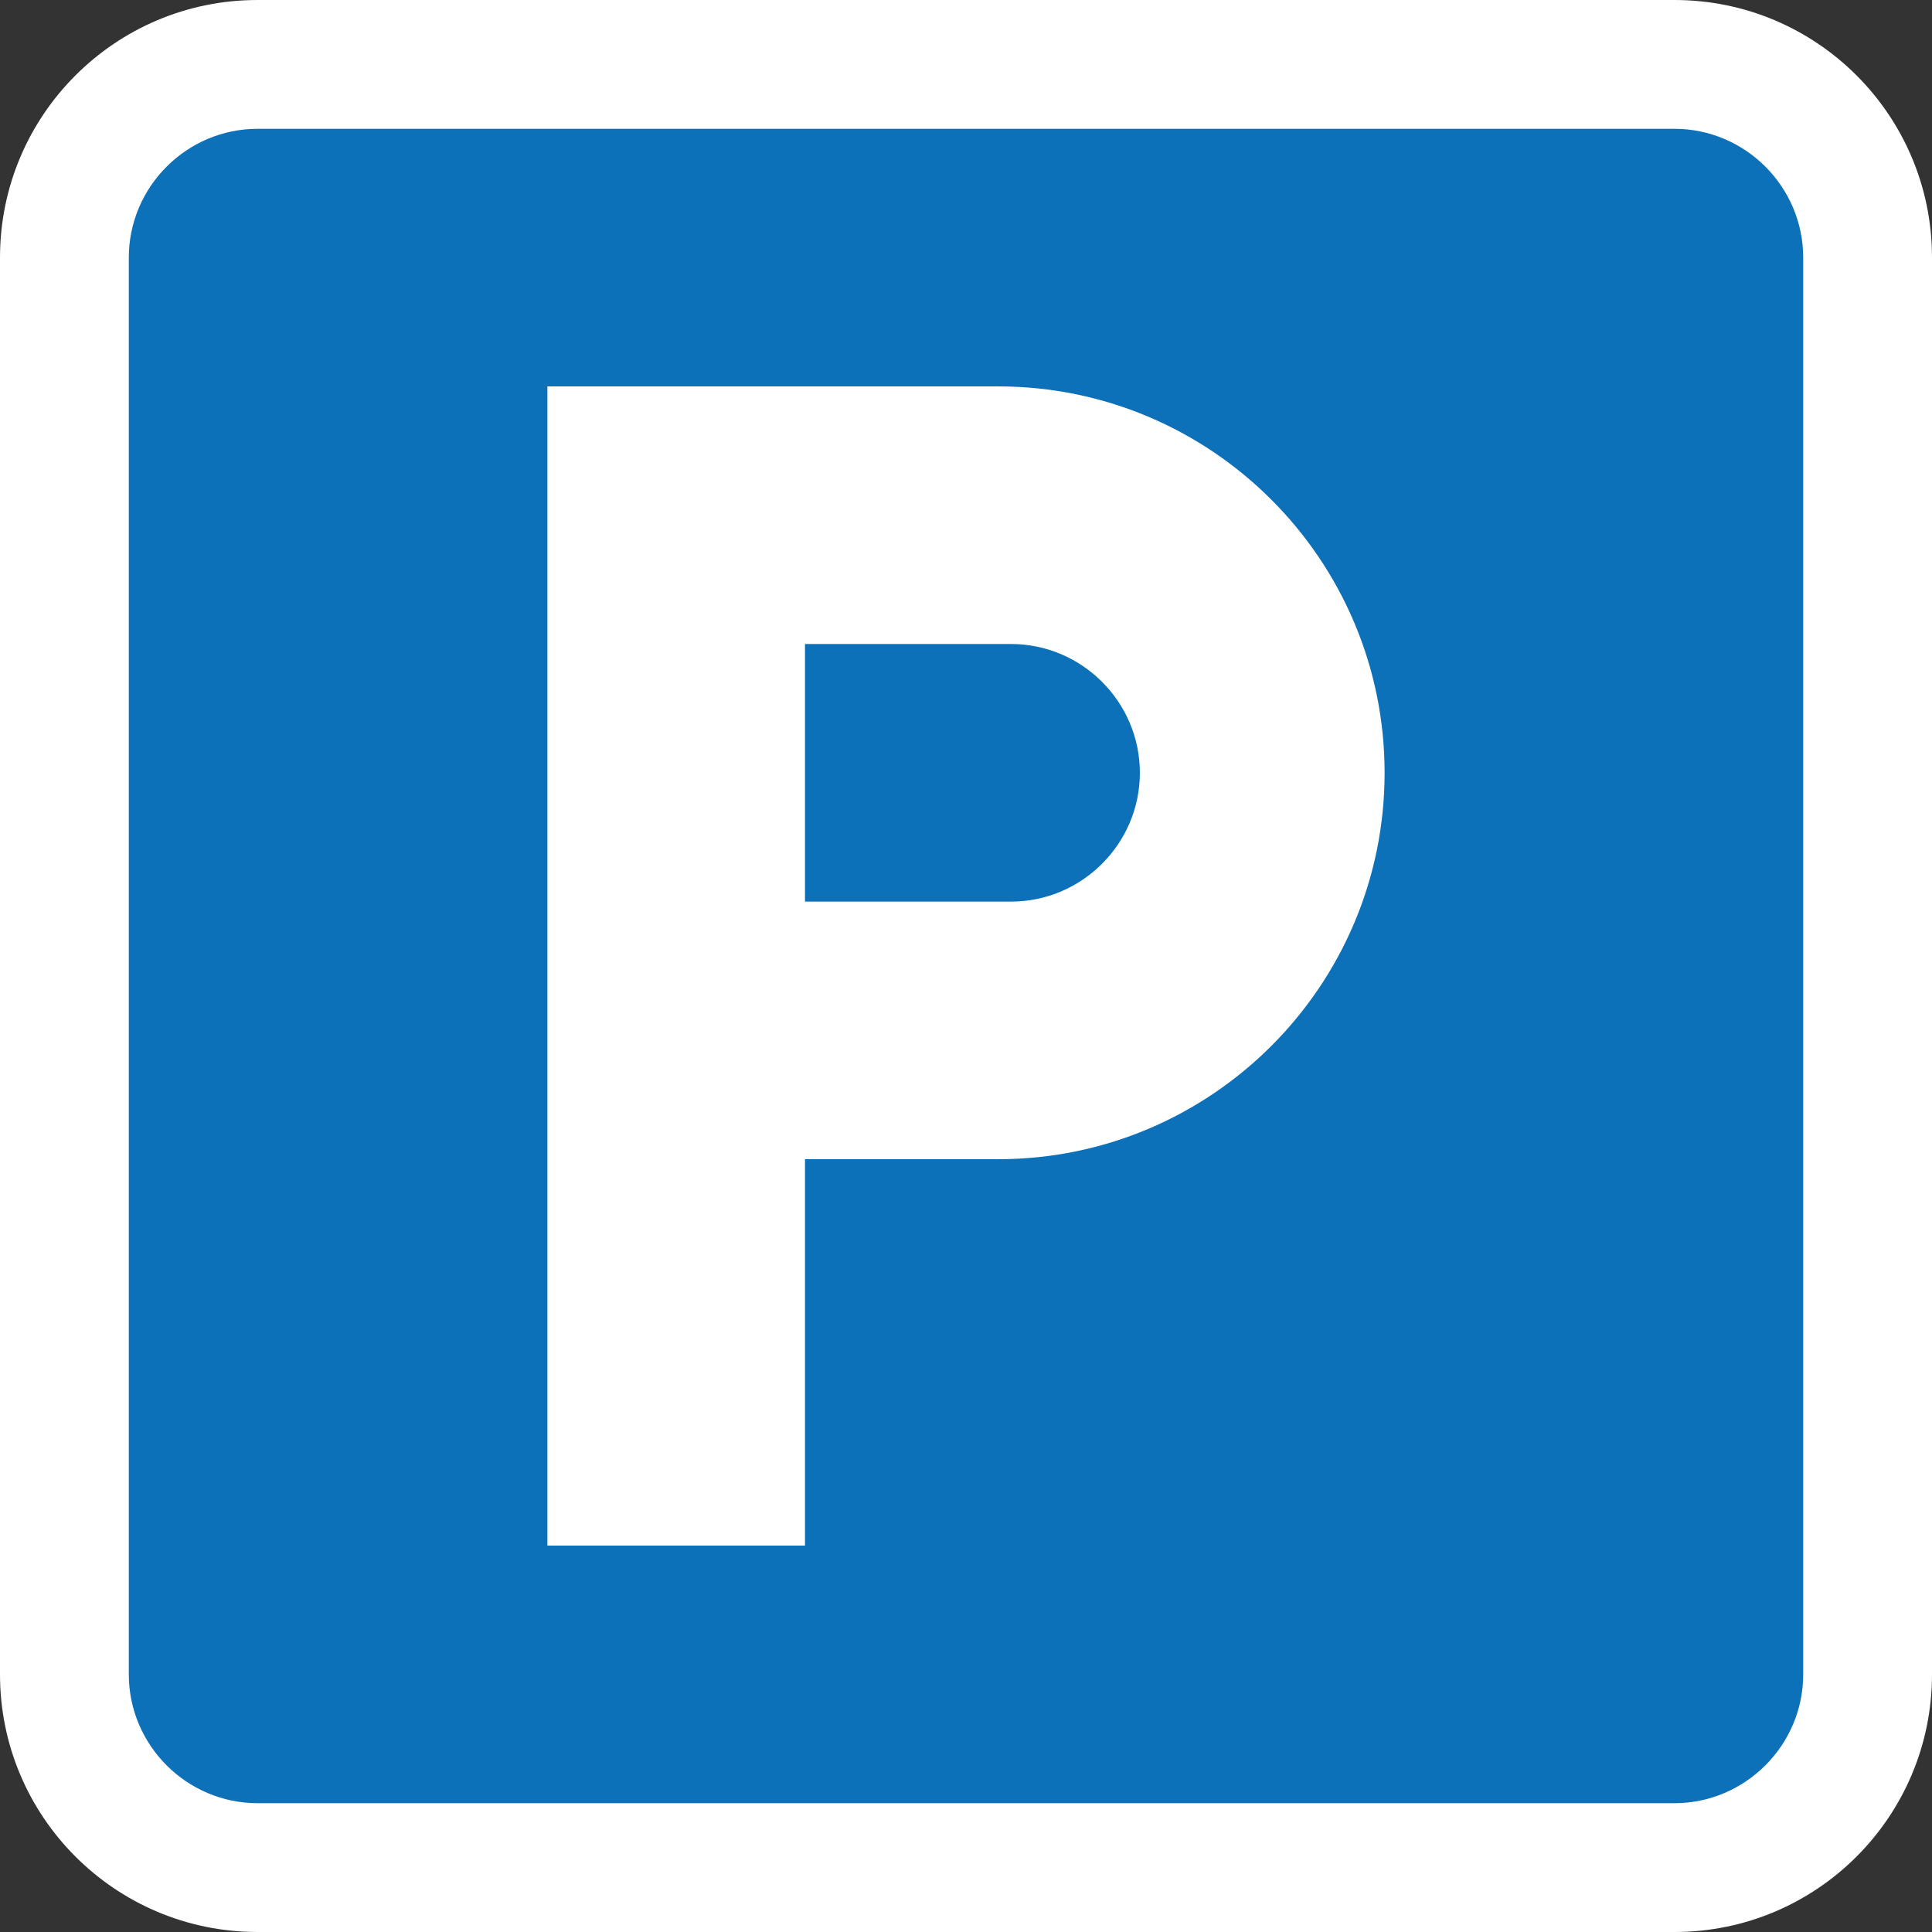
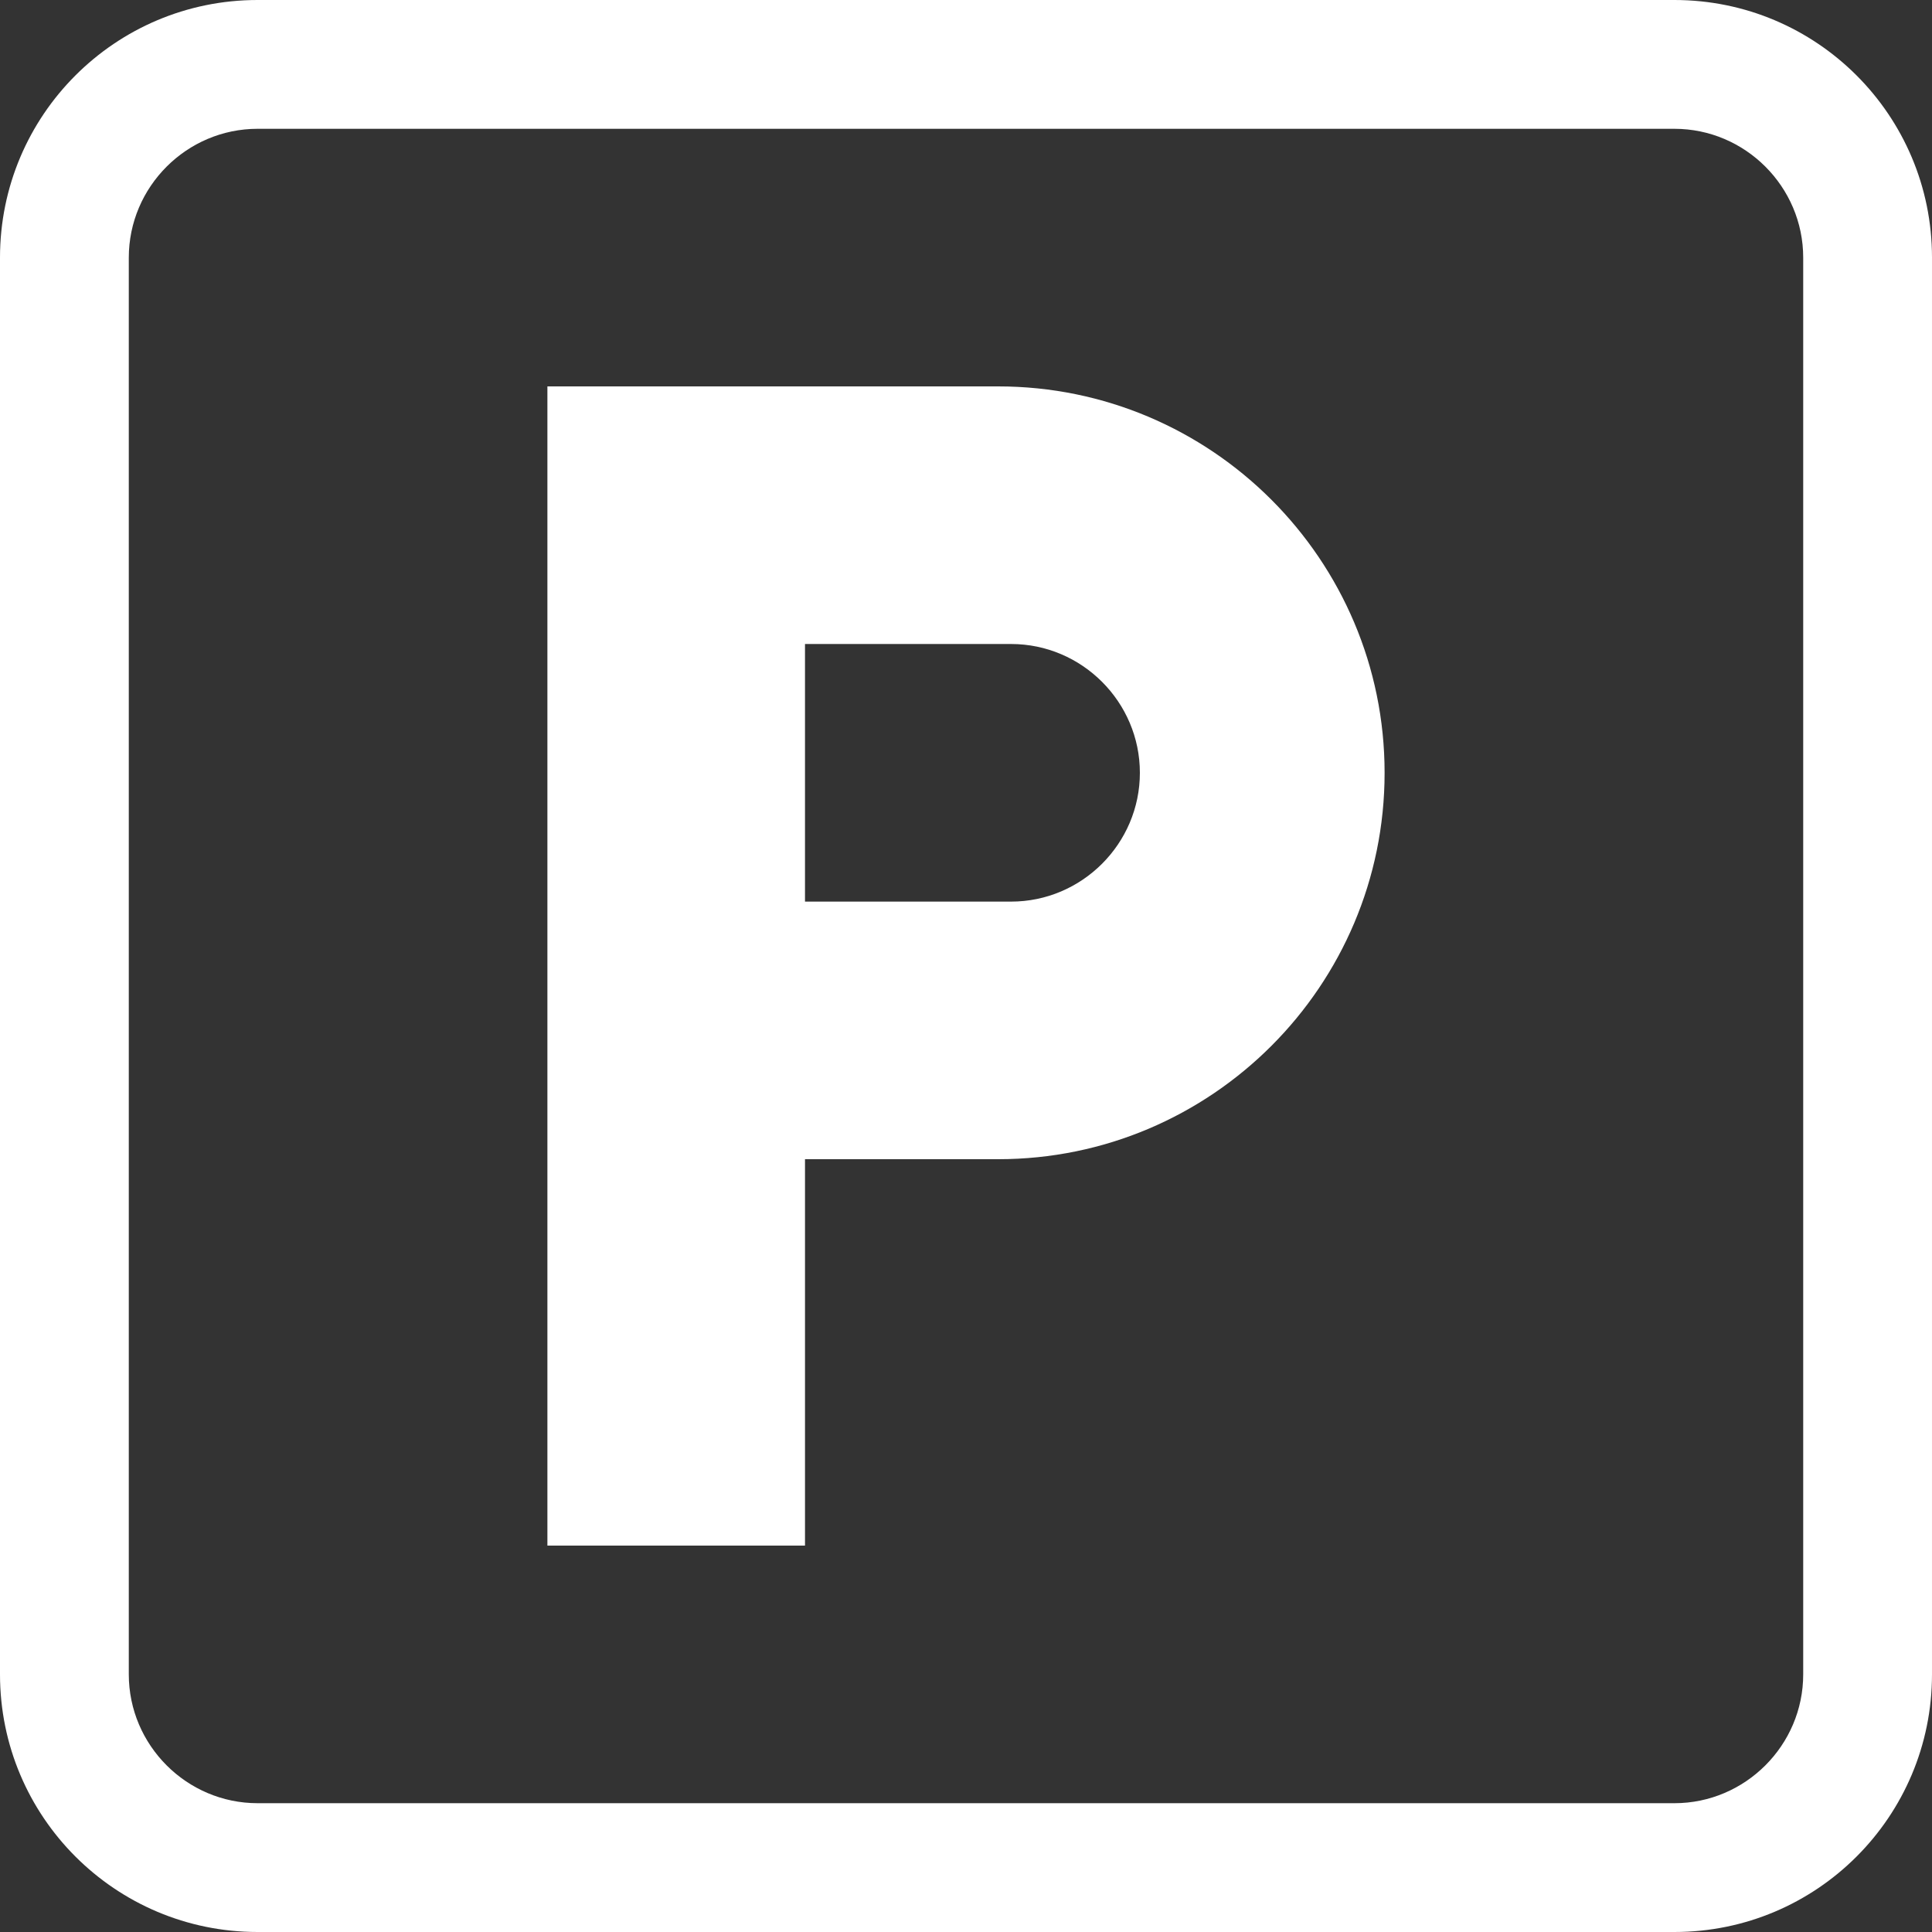
<svg xmlns="http://www.w3.org/2000/svg" id="a" data-name="Parking" viewBox="0 0 30 30">
  <rect x="0" y="0" width="30" height="30" fill="#333333" stroke="none" />
  <g>
-     <rect x="1" y="1" width="28" height="28" rx="3" ry="3" style="fill: #0d71ba; stroke-width: 0px;" />
    <path d="M26,2c1.1,0,2,.9,2,2v22c0,1.1-.9,2-2,2H4c-1.1,0-2-.9-2-2V4c0-1.1.9-2,2-2h22M26,0H4C1.79,0,0,1.79,0,4v22C0,28.21,1.79,30,4,30h22c2.21,0,4-1.79,4-4V4c0-2.21-1.79-4-4-4h0Z" style="fill: #fff; stroke-width: 0px;" />
  </g>
  <path d="M15.5,6h-7v18h4v-6h3c3.31,0,6-2.69,6-6s-2.69-6-6-6ZM15.7,14h-3.2v-4h3.2c1.1,0,2,.9,2,2s-.9,2-2,2Z" style="fill: #fff; stroke-width: 0px;" />
</svg>